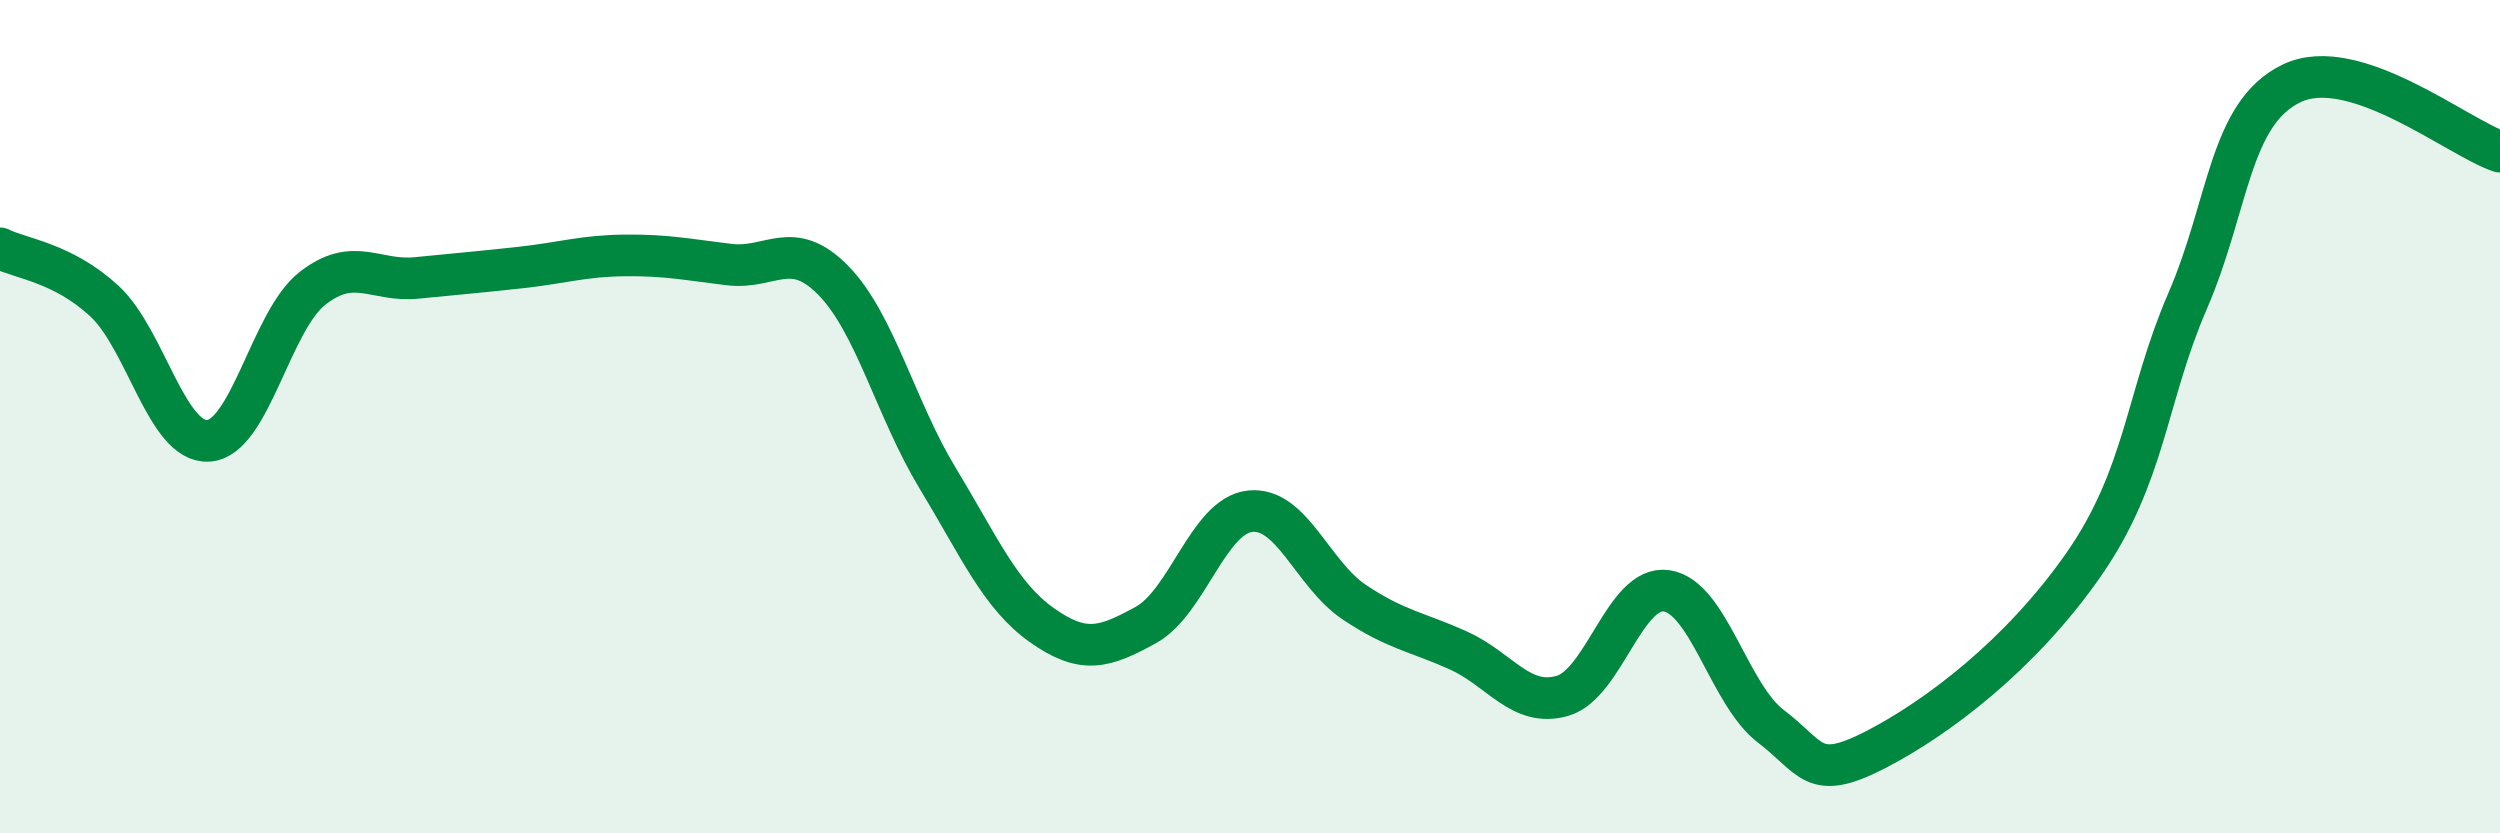
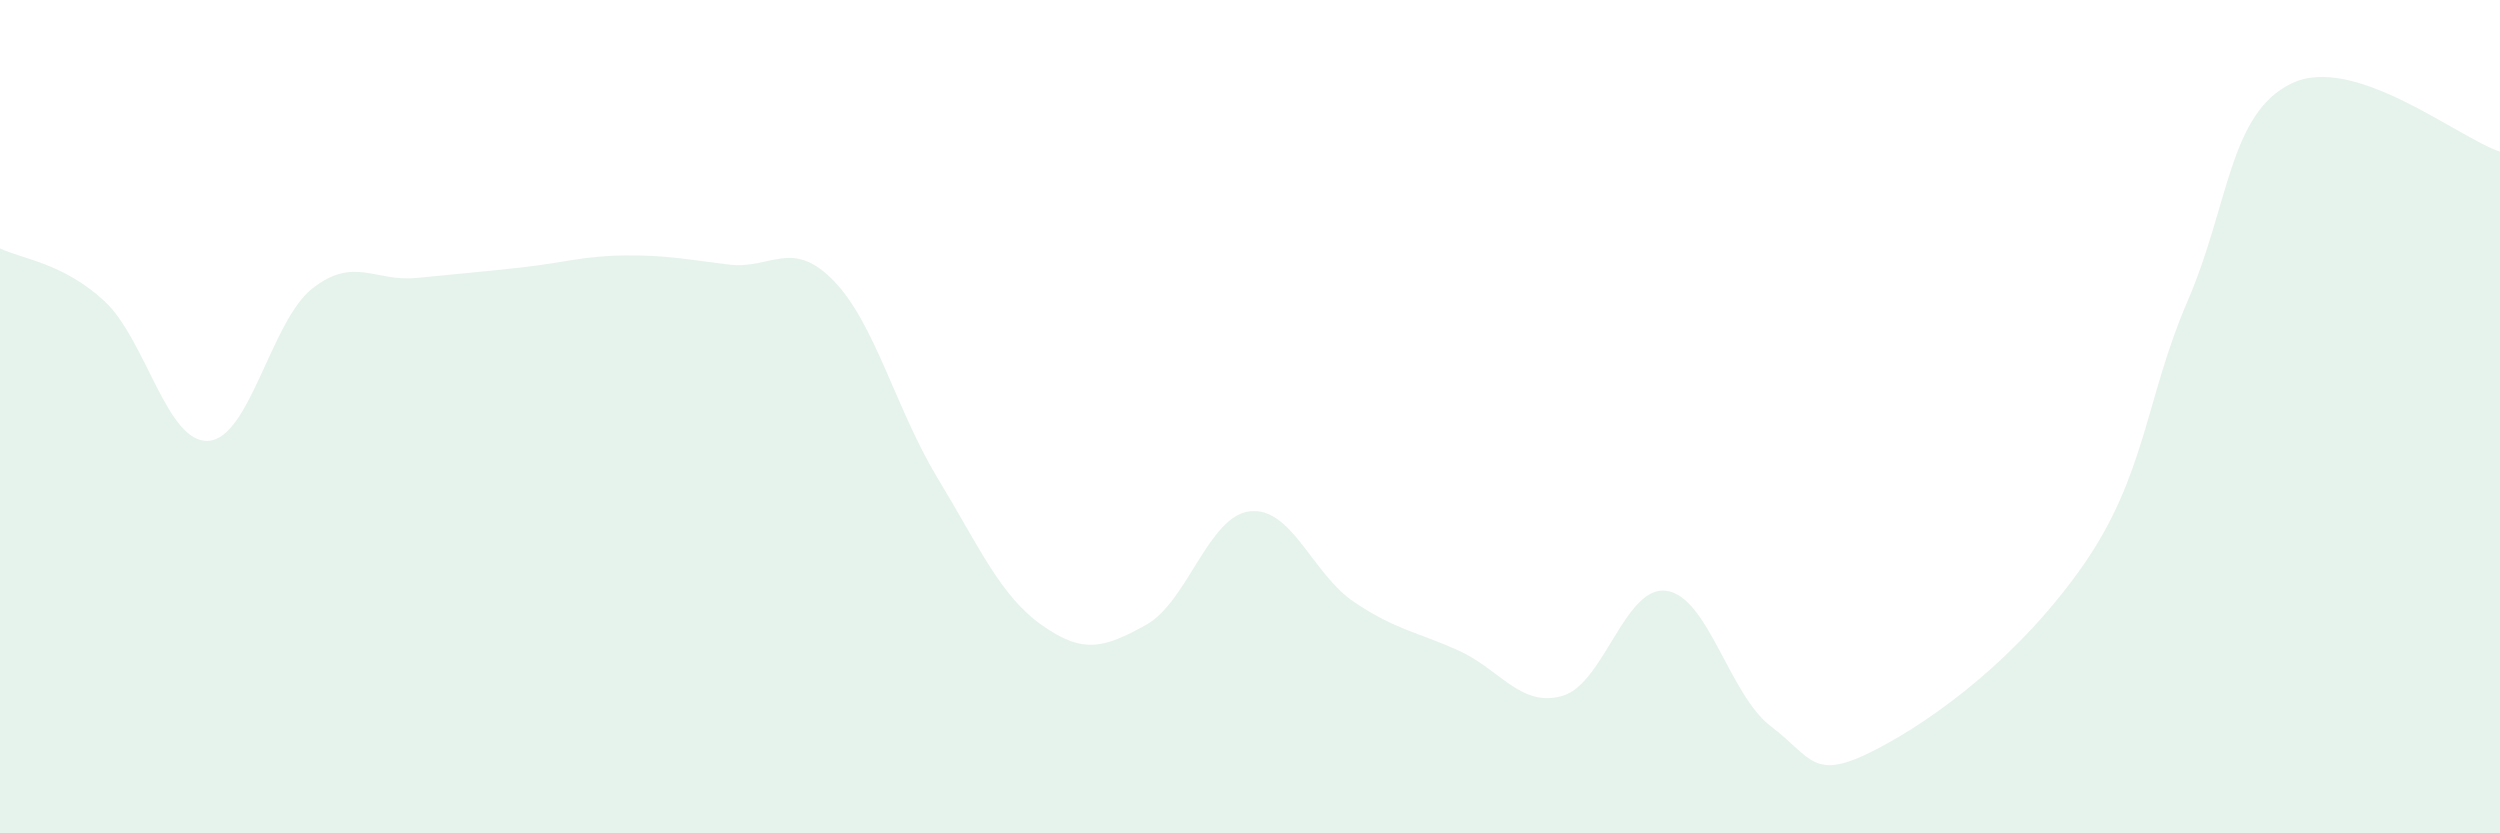
<svg xmlns="http://www.w3.org/2000/svg" width="60" height="20" viewBox="0 0 60 20">
  <path d="M 0,5.96 C 0.5,6.21 1.5,6.3 2.5,7.22 C 3.5,8.14 4,10.64 5,10.58 C 6,10.52 6.5,7.7 7.5,6.92 C 8.5,6.14 9,6.77 10,6.67 C 11,6.57 11.5,6.53 12.5,6.42 C 13.5,6.31 14,6.14 15,6.13 C 16,6.12 16.5,6.23 17.5,6.35 C 18.5,6.47 19,5.71 20,6.73 C 21,7.75 21.5,9.82 22.5,11.47 C 23.5,13.12 24,14.29 25,15 C 26,15.71 26.5,15.55 27.5,15 C 28.5,14.45 29,12.38 30,12.27 C 31,12.16 31.5,13.78 32.5,14.45 C 33.5,15.12 34,15.16 35,15.61 C 36,16.06 36.5,16.99 37.5,16.7 C 38.5,16.41 39,14.03 40,14.18 C 41,14.33 41.5,16.67 42.5,17.43 C 43.5,18.19 43.5,18.77 45,18 C 46.5,17.23 48.5,15.71 50,13.56 C 51.5,11.41 51.5,9.54 52.5,7.23 C 53.5,4.92 53.5,2.72 55,2 C 56.5,1.28 59,3.31 60,3.64L60 20L0 20Z" fill="#008740" opacity="0.1" stroke-linecap="round" stroke-linejoin="round" />
-   <path d="M 0,5.96 C 0.5,6.21 1.5,6.3 2.5,7.22 C 3.5,8.14 4,10.64 5,10.58 C 6,10.52 6.5,7.7 7.5,6.92 C 8.5,6.14 9,6.77 10,6.67 C 11,6.57 11.5,6.53 12.5,6.42 C 13.5,6.31 14,6.14 15,6.13 C 16,6.12 16.5,6.23 17.5,6.35 C 18.5,6.47 19,5.71 20,6.73 C 21,7.75 21.5,9.82 22.5,11.47 C 23.5,13.12 24,14.29 25,15 C 26,15.71 26.5,15.55 27.5,15 C 28.5,14.45 29,12.38 30,12.27 C 31,12.16 31.5,13.78 32.5,14.45 C 33.5,15.12 34,15.16 35,15.61 C 36,16.06 36.5,16.99 37.5,16.7 C 38.5,16.41 39,14.03 40,14.18 C 41,14.33 41.5,16.67 42.5,17.43 C 43.5,18.19 43.5,18.77 45,18 C 46.5,17.23 48.5,15.71 50,13.56 C 51.5,11.41 51.5,9.54 52.5,7.23 C 53.5,4.92 53.5,2.72 55,2 C 56.5,1.28 59,3.31 60,3.64" stroke="#008740" stroke-width="1" fill="none" stroke-linecap="round" stroke-linejoin="round" />
</svg>